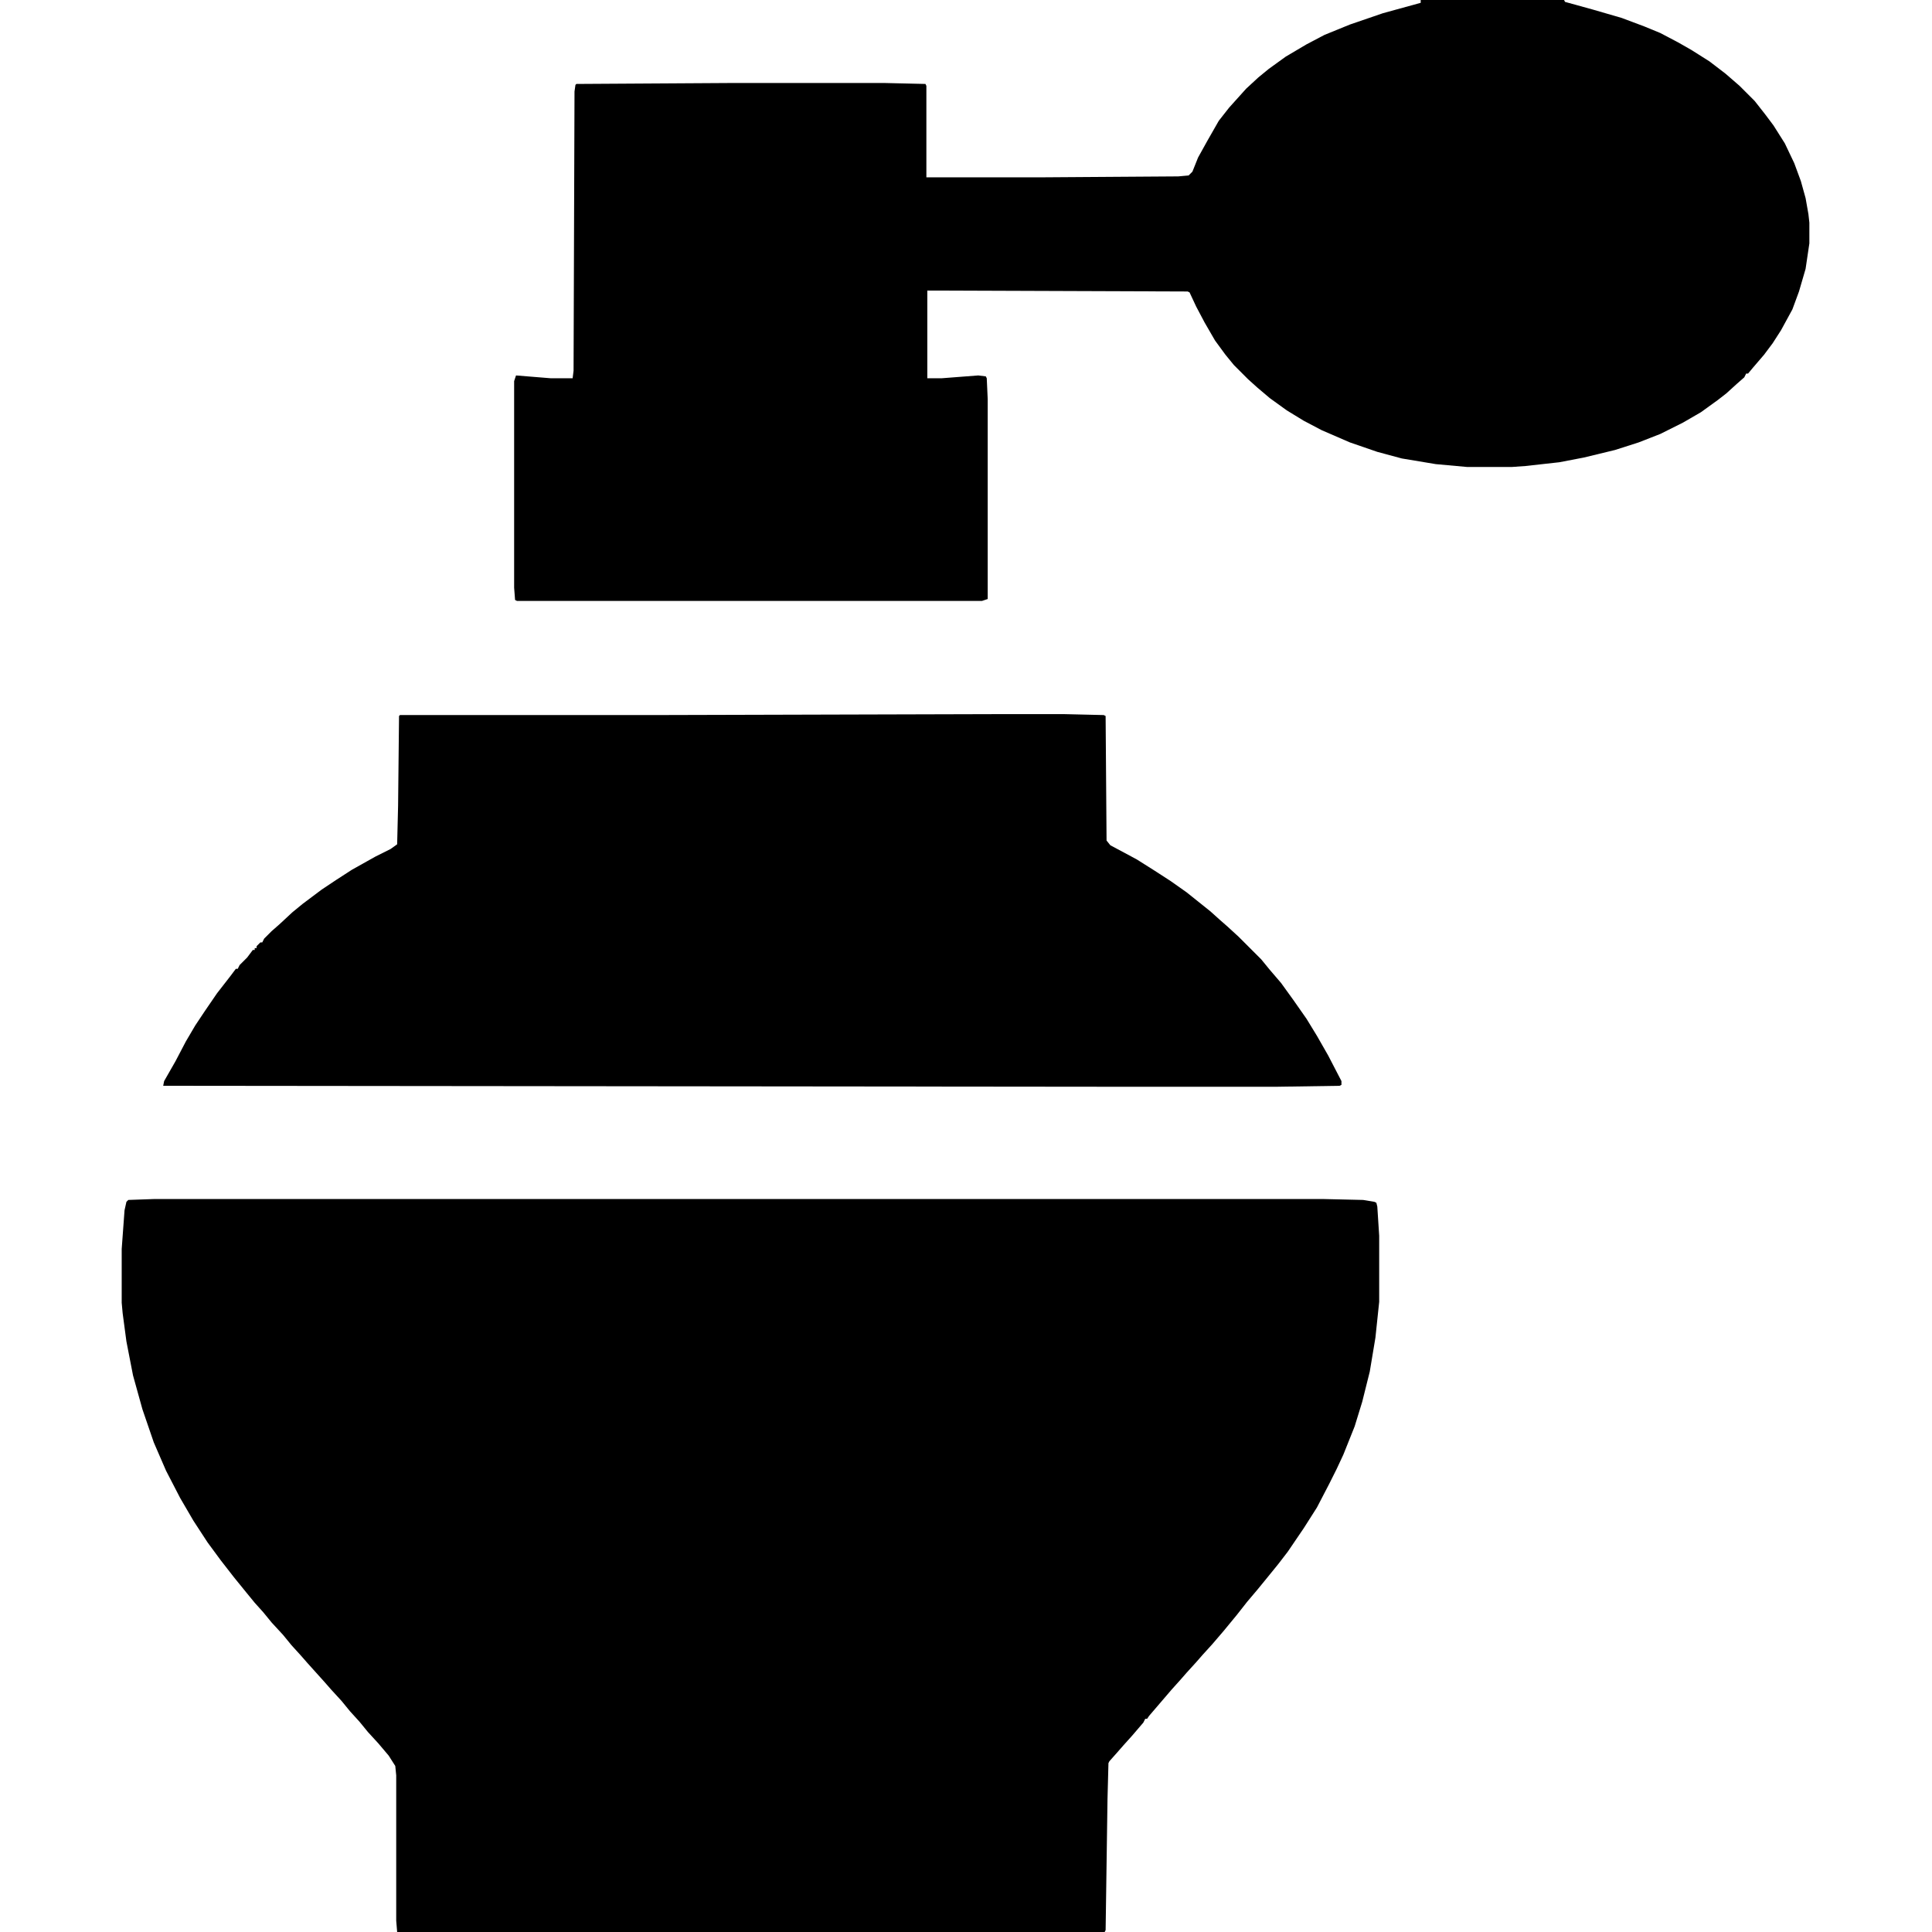
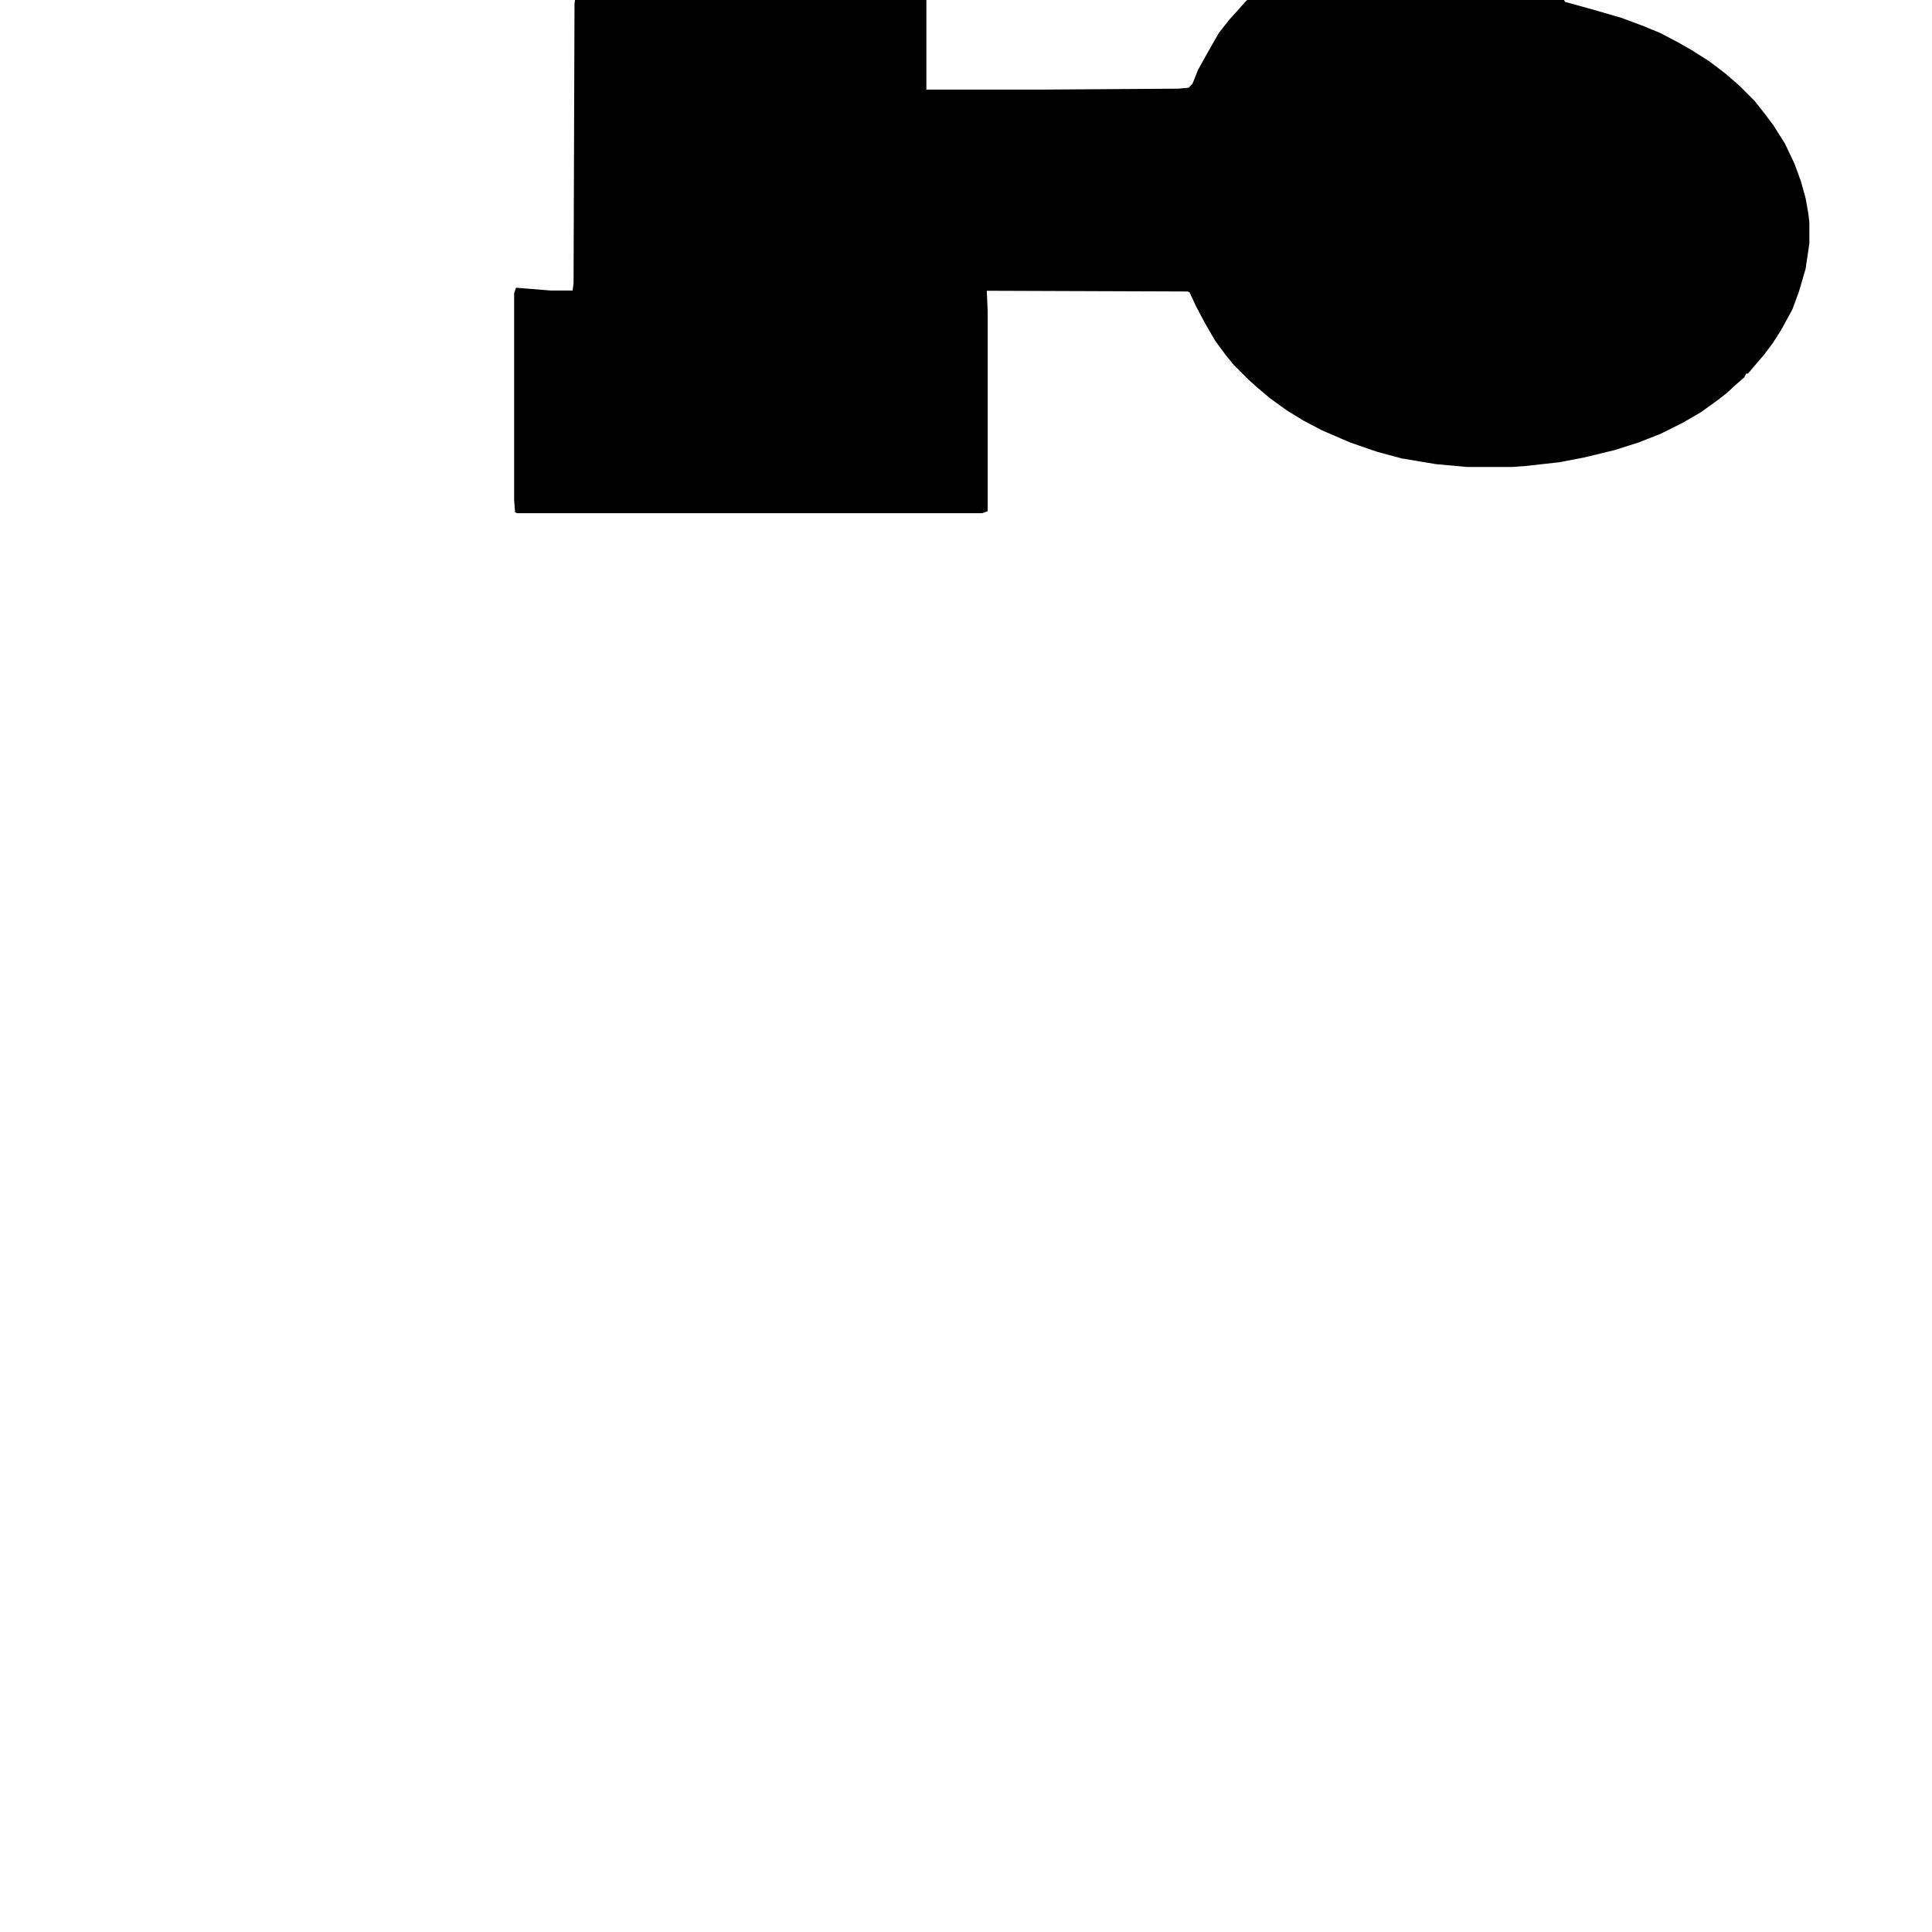
<svg xmlns="http://www.w3.org/2000/svg" viewBox="0 0 2048 2048" width="128" height="128">
-   <path transform="translate(164,1271)" d="m0 0h1238l43 1 12 2 2 1 1 4 2 31v70l-4 38-6 36-8 32-8 26-12 30-7 15-8 16-13 25-14 22-17 25-10 13-13 16-9 11-11 13-11 14-14 17-12 14-10 11-7 8-10 11-7 8-9 10-24 28-2 3h-2l-2 4-12 14-9 10-7 8-8 9-1 2-1 38-2 139-1 2h-750l-1-12v-154l-1-10-7-11-11-13-11-12-9-11-10-11-9-11-11-12-7-8-18-20-7-8-10-11-9-11-12-13-9-11-9-10-9-11-13-16-14-18-14-19-15-23-14-24-15-29-13-30-12-35-10-36-7-36-4-30-1-11v-57l3-41 2-9 2-2z" />
-   <path transform="translate(1506)" d="m0 0h152l1 2 29 8 31 9 24 9 17 7 19 10 14 8 19 12 17 13 15 13 16 16 11 14 9 12 12 19 10 21 7 19 5 18 3 17 1 9v22l-4 27-7 24-7 19-12 22-9 14-9 12-12 14-5 6h-2l-2 4-8 7-11 10-9 7-18 13-19 11-24 12-23 9-25 8-33 8-26 5-36 4-14 1h-48l-33-3-36-6-26-7-29-10-30-13-19-10-18-11-18-13-13-11-10-9-15-15-9-11-11-15-11-19-9-17-7-15-2-1-276-1v93h15l39-3 8 1 1 2 1 22v212l-6 2h-493l-2-1-1-13v-219l2-6 37 3h23l1-8 1-296 1-7 1-1 163-1h164l43 1 1 2v97h121l146-1 11-1 4-4 6-15 10-18 12-21 11-14 18-20 13-12 11-9 18-13 22-13 19-10 27-11 35-12 40-11z" />
-   <path transform="translate(1060,757)" d="m0 0h68l42 1 2 1 1 132 4 5 28 15 19 12 17 11 17 12 25 20 10 9 8 7 12 11 24 24 9 11 12 14 13 18 14 20 11 18 12 21 14 27v4l-2 1-66 1h-181l-1e3 -1 1-5 12-21 11-21 10-17 10-15 13-19 14-18 6-8h2l2-4 8-8 6-8h2v-2h2v-2l4-4h2l2-4 8-8 8-7 14-13 11-9 20-15 15-10 17-11 25-14 16-8 7-5 1-41 1-95 1-1h266z" />
-   <path transform="translate(1682)" d="m0 0" />
-   <path transform="translate(1679)" d="m0 0" />
+   <path transform="translate(1506)" d="m0 0h152l1 2 29 8 31 9 24 9 17 7 19 10 14 8 19 12 17 13 15 13 16 16 11 14 9 12 12 19 10 21 7 19 5 18 3 17 1 9v22l-4 27-7 24-7 19-12 22-9 14-9 12-12 14-5 6h-2l-2 4-8 7-11 10-9 7-18 13-19 11-24 12-23 9-25 8-33 8-26 5-36 4-14 1h-48l-33-3-36-6-26-7-29-10-30-13-19-10-18-11-18-13-13-11-10-9-15-15-9-11-11-15-11-19-9-17-7-15-2-1-276-1h15l39-3 8 1 1 2 1 22v212l-6 2h-493l-2-1-1-13v-219l2-6 37 3h23l1-8 1-296 1-7 1-1 163-1h164l43 1 1 2v97h121l146-1 11-1 4-4 6-15 10-18 12-21 11-14 18-20 13-12 11-9 18-13 22-13 19-10 27-11 35-12 40-11z" />
</svg>